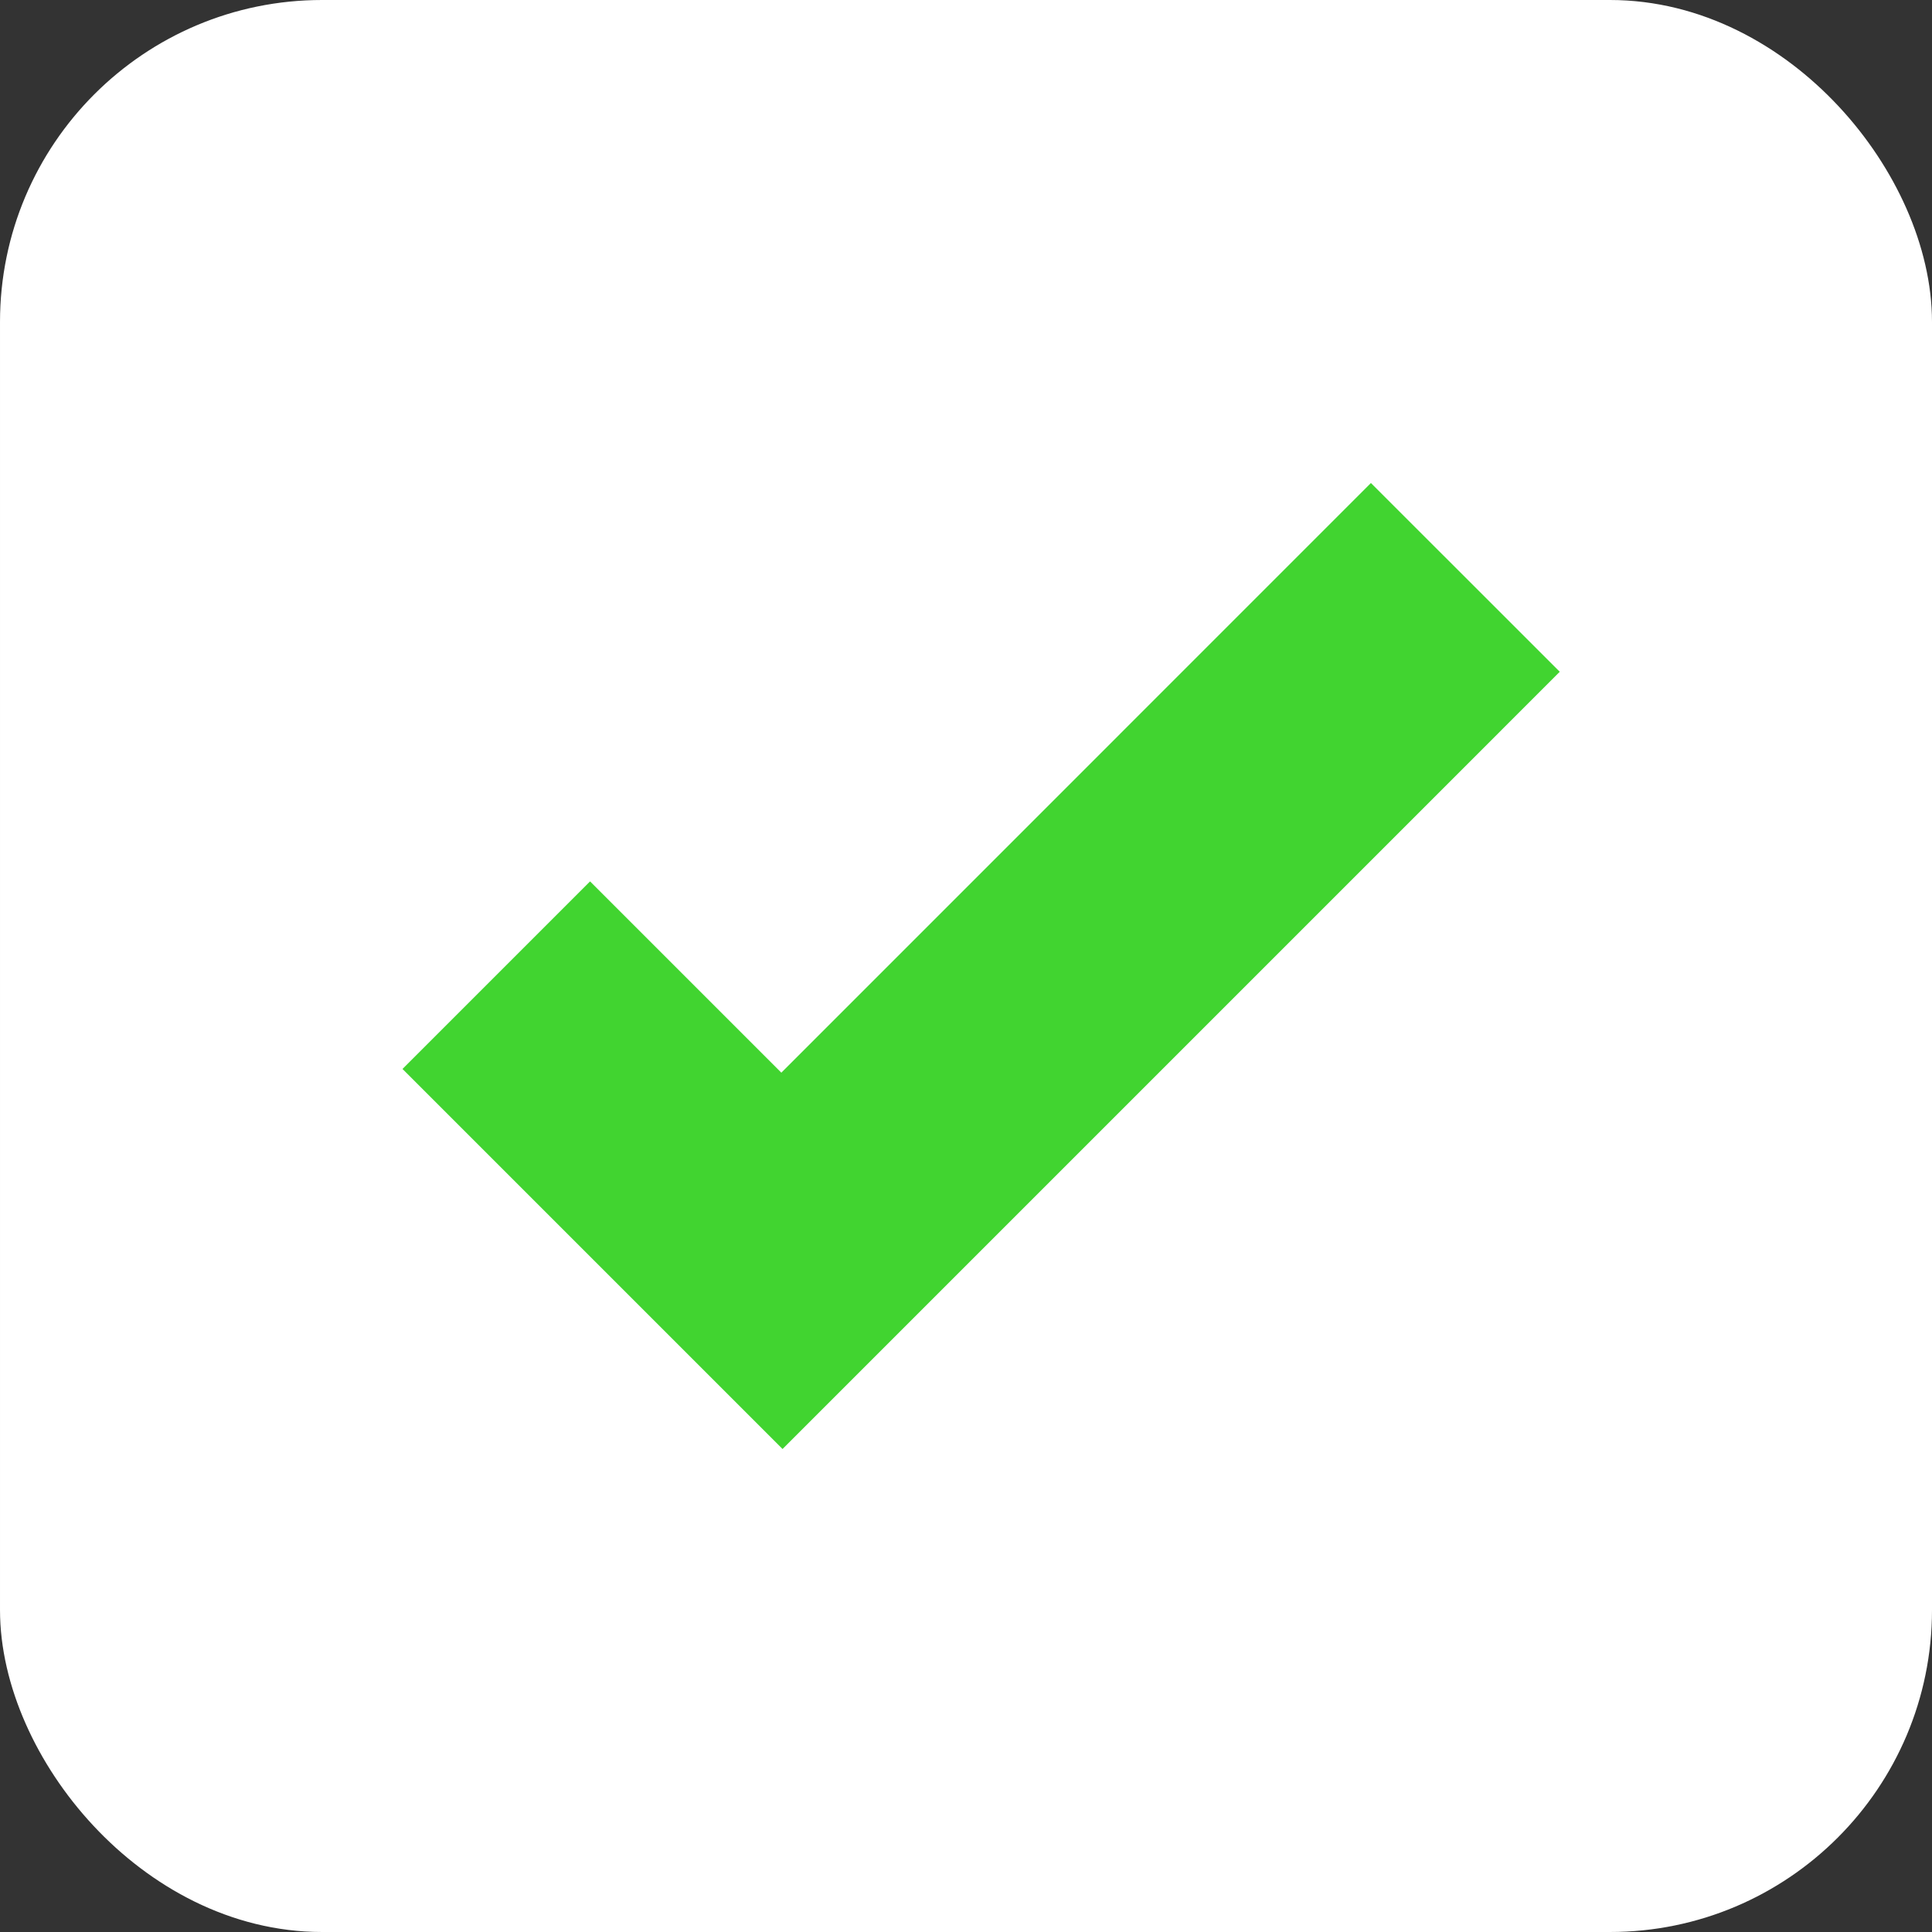
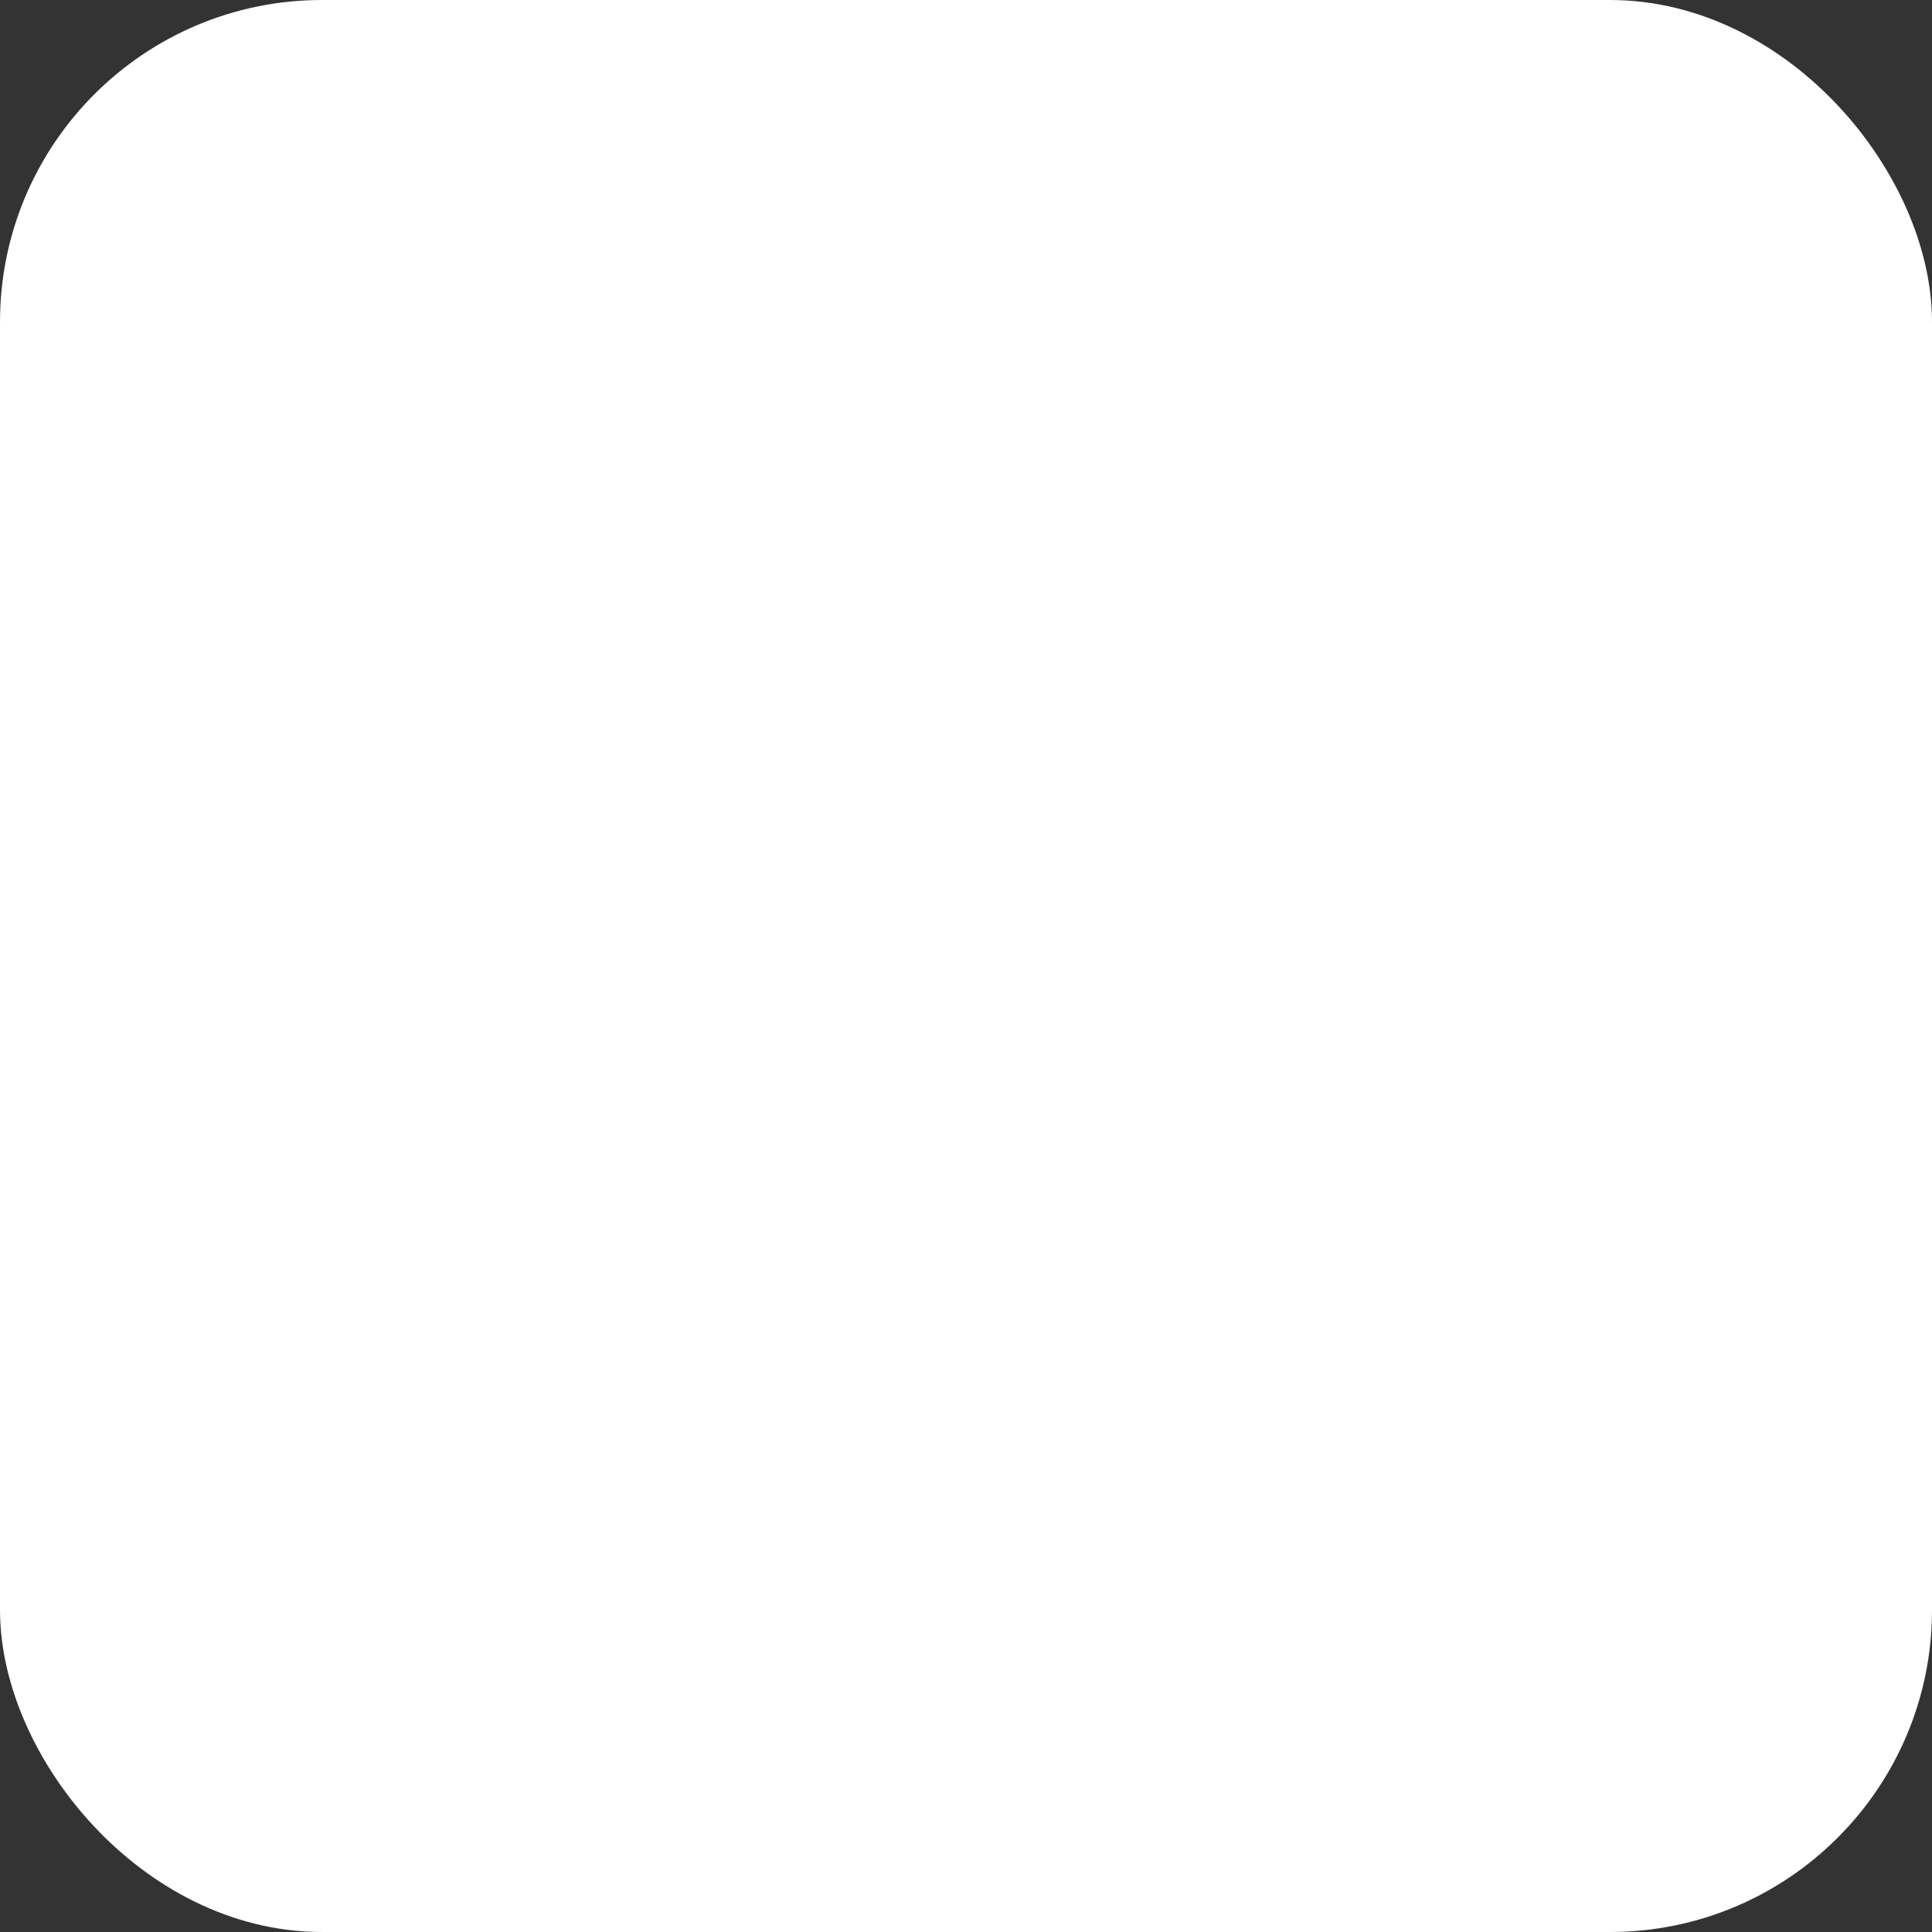
<svg xmlns="http://www.w3.org/2000/svg" width="24" height="24" viewBox="0 0 24 24" fill="none">
  <rect x="0" y="0" width="24" height="24" fill="#333333" stroke="none" />
  <g id="fa:plane">
    <rect x="0.5" y="0.5" width="23" height="23" rx="3.5" fill="white" />
    <rect x="0.5" y="0.5" width="23" height="23" rx="3.5" stroke="white" />
-     <path id="Vector" d="M17.03 6L9.706 13.325L7.33 10.949L5 13.279L7.376 15.655L9.721 18L12.051 15.67L19.376 8.345L17.03 6Z" fill="#41D430" />
  </g>
</svg>